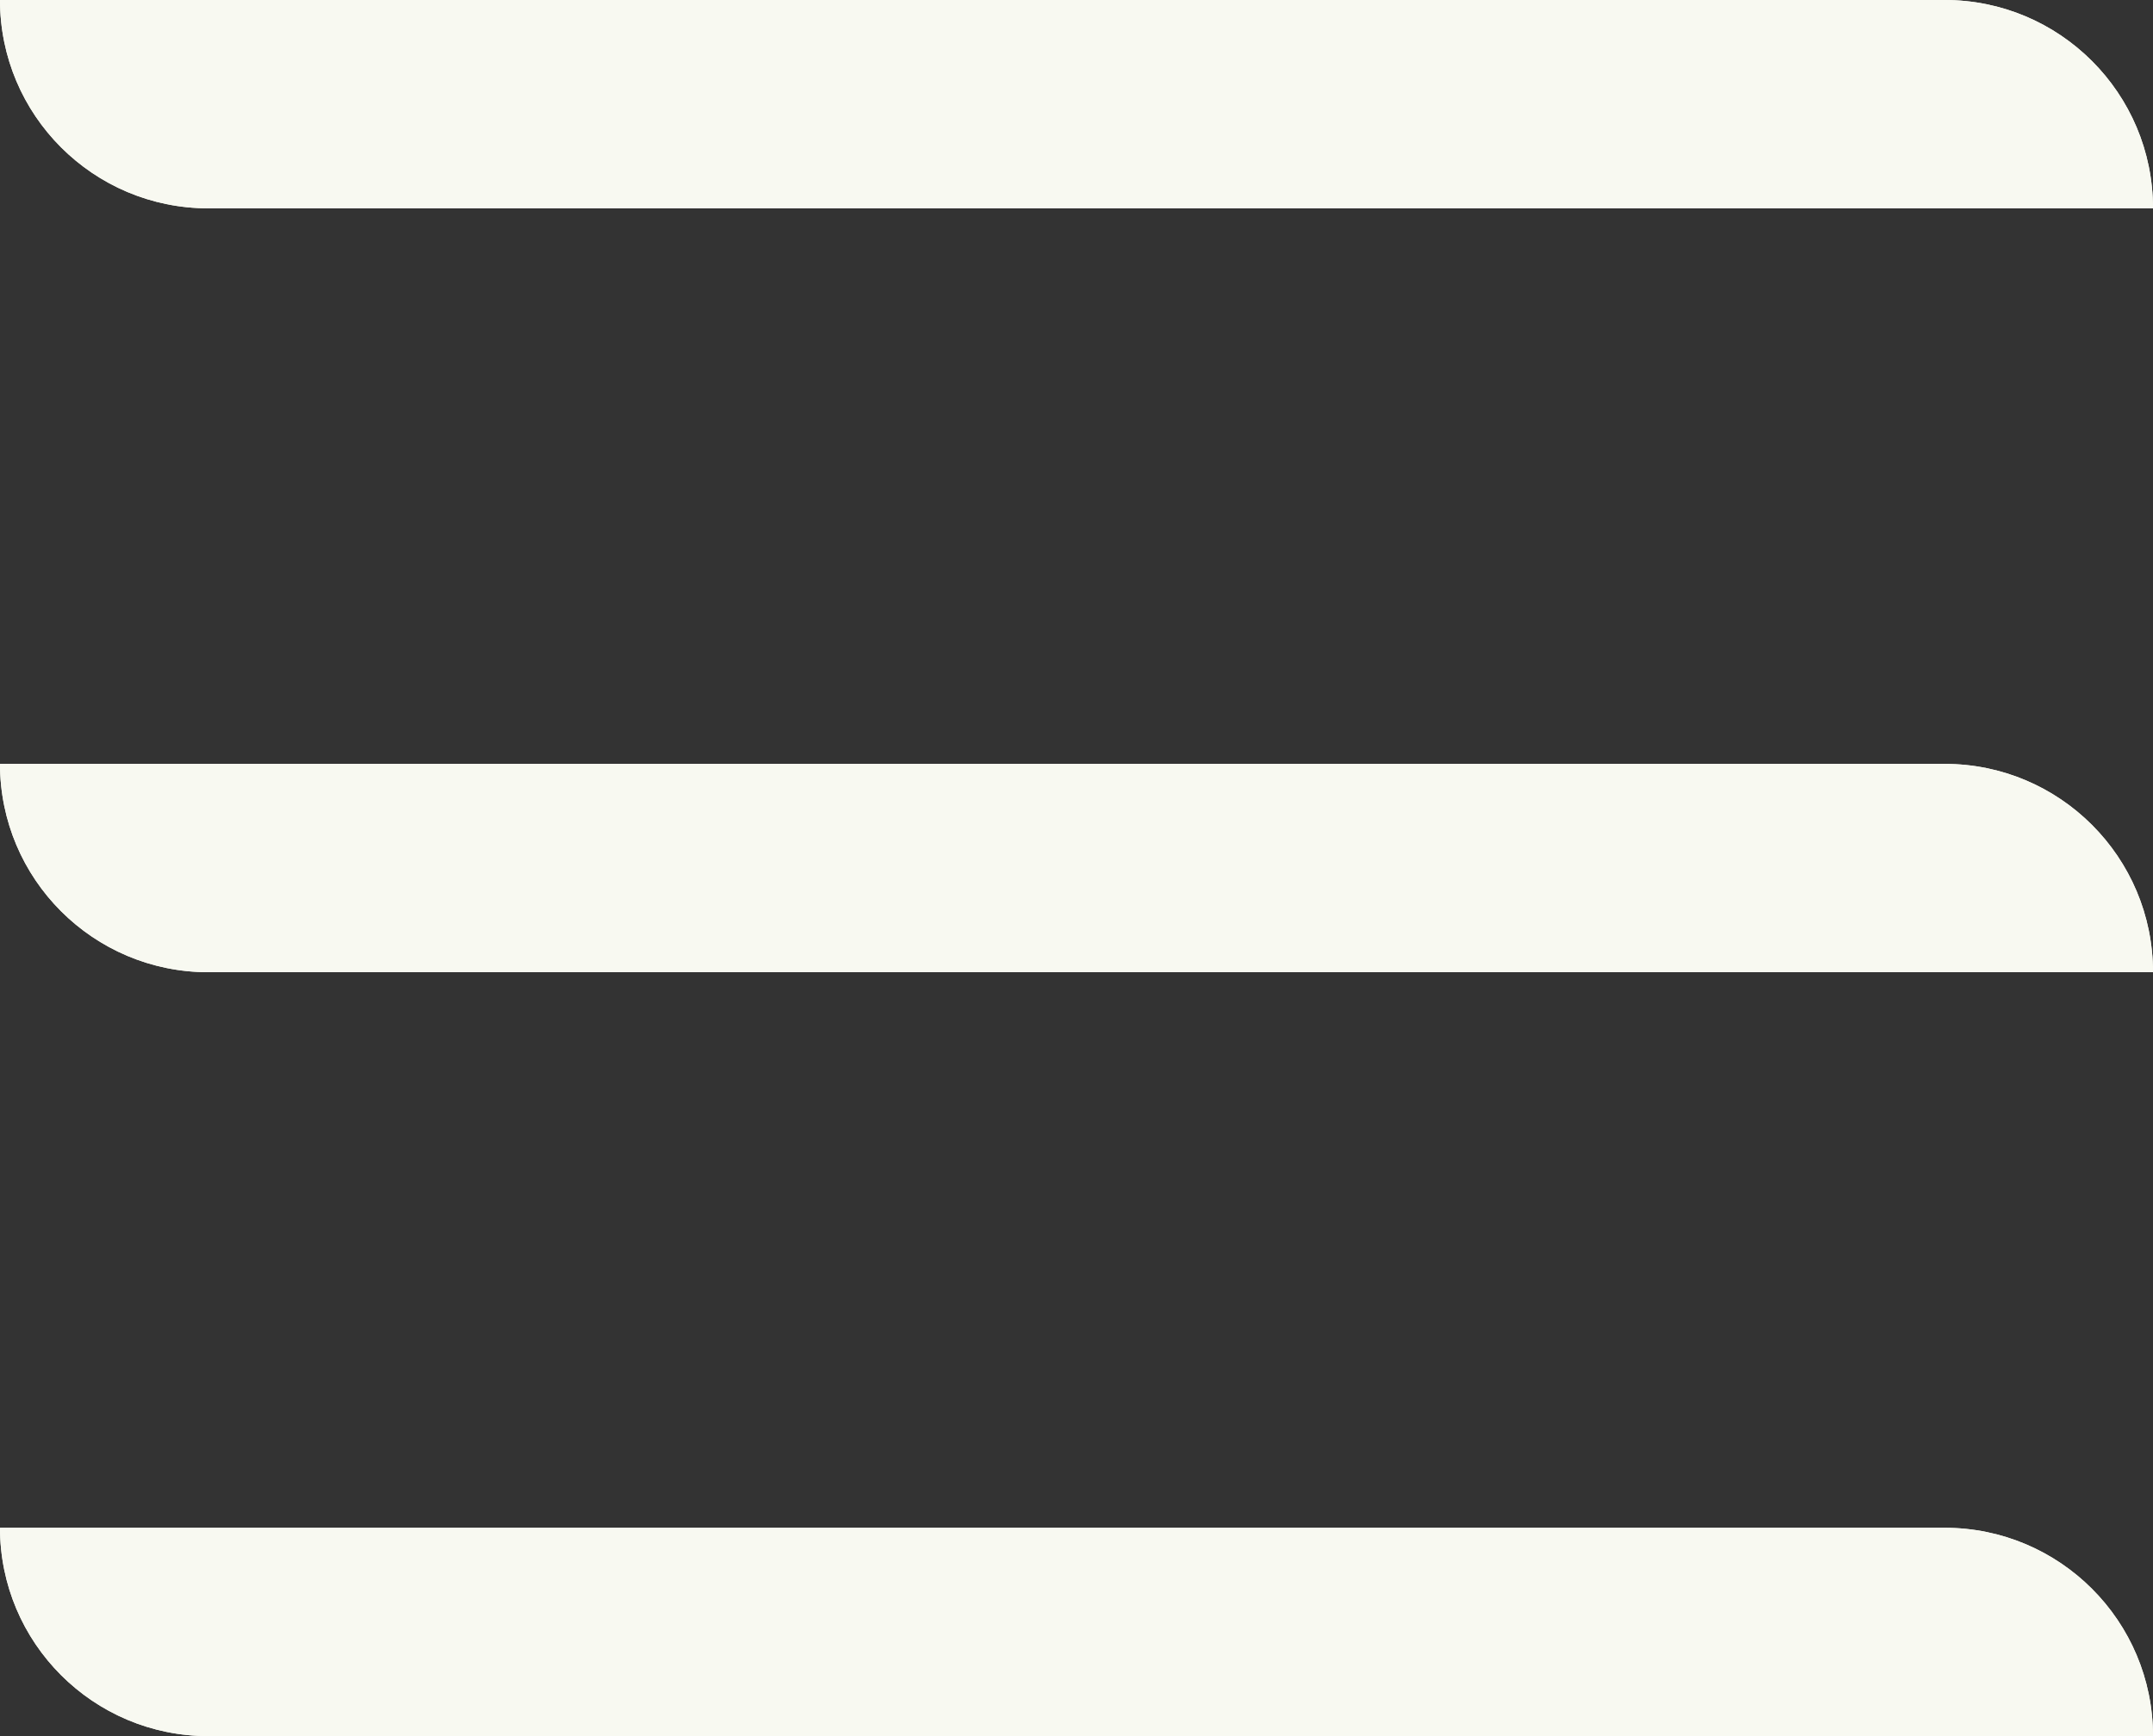
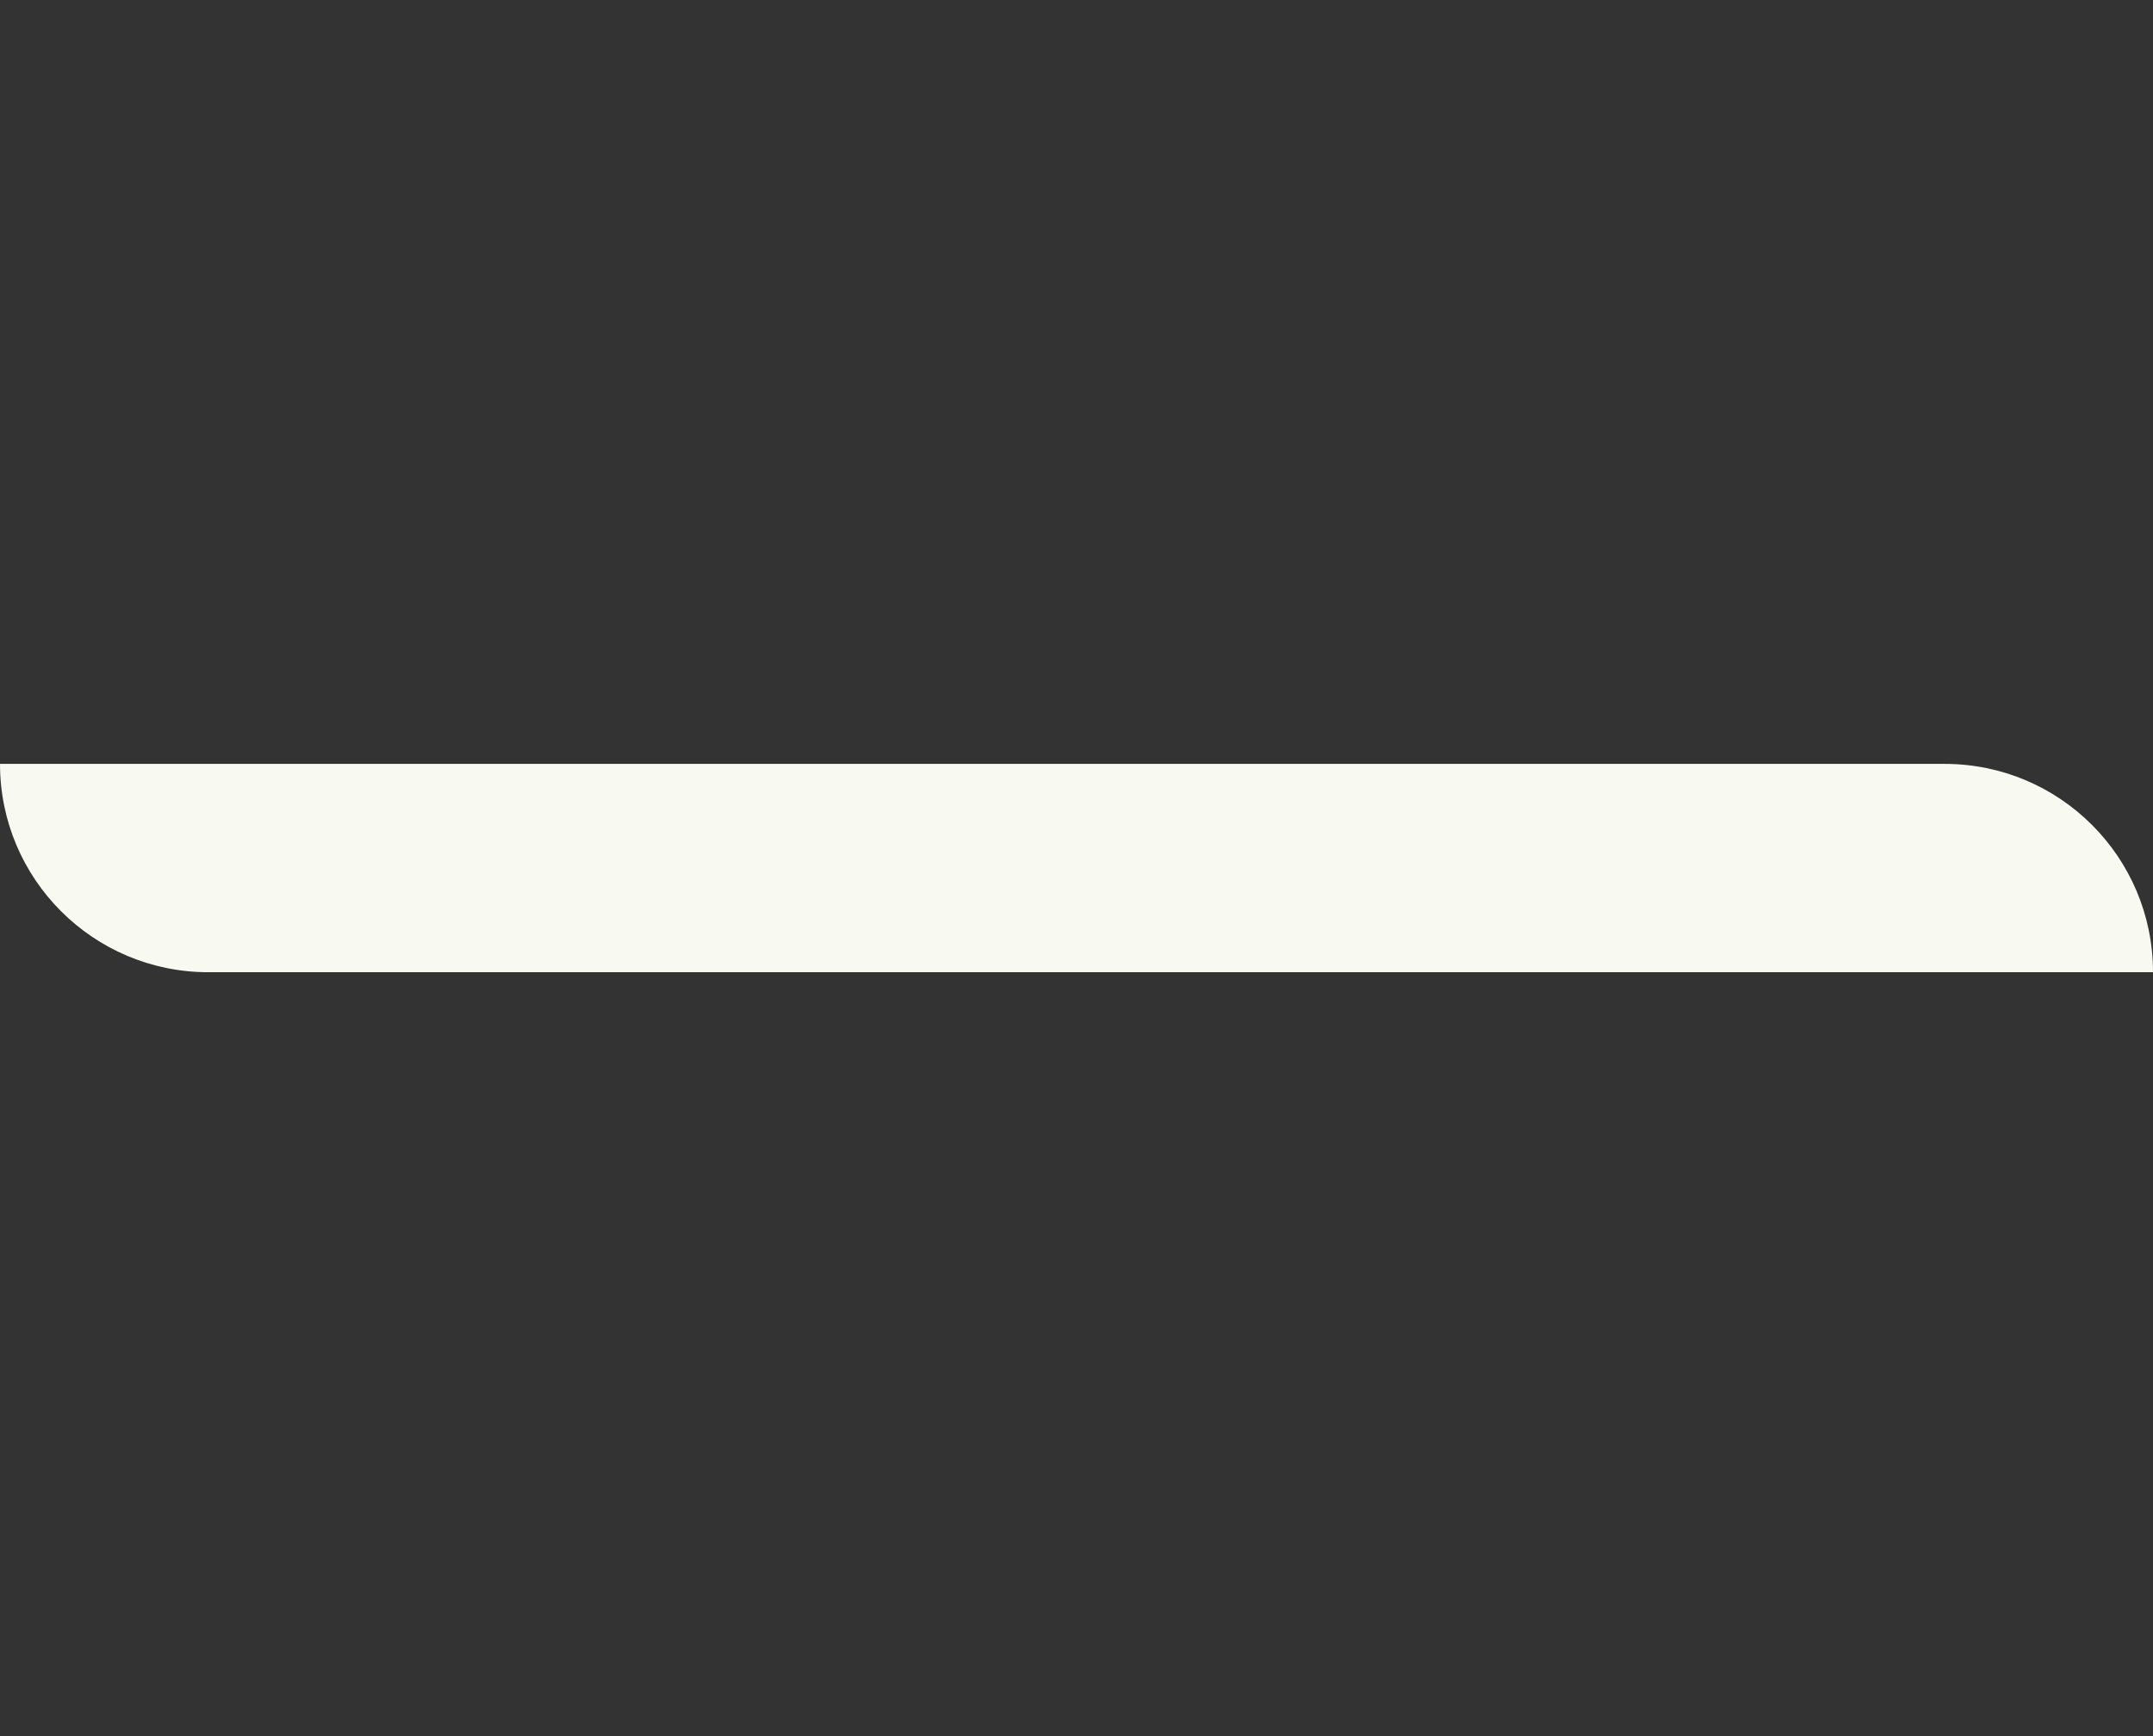
<svg xmlns="http://www.w3.org/2000/svg" width="31" height="25" viewBox="0 0 31 25" fill="none">
  <rect x="0" y="0" width="31" height="25" fill="#333333" stroke="none" />
-   <path d="M0 0H28C29.657 0 31 1.343 31 3H15.5H3C1.343 3 0 1.657 0 0Z" fill="#F8F9F1" />
-   <path d="M0 0H28C29.657 0 31 1.343 31 3H15.5H3C1.343 3 0 1.657 0 0Z" fill="#F8F9F1" />
  <path d="M0 11H28C29.657 11 31 12.343 31 14H15.5H3C1.343 14 0 12.657 0 11Z" fill="#F8F9F1" />
-   <path d="M0 11H28C29.657 11 31 12.343 31 14H15.5H3C1.343 14 0 12.657 0 11Z" fill="#F8F9F1" />
-   <path d="M0 22H28C29.657 22 31 23.343 31 25H15.5H3C1.343 25 0 23.657 0 22Z" fill="#F8F9F1" />
-   <path d="M0 22H28C29.657 22 31 23.343 31 25H15.5H3C1.343 25 0 23.657 0 22Z" fill="#F8F9F1" />
</svg>